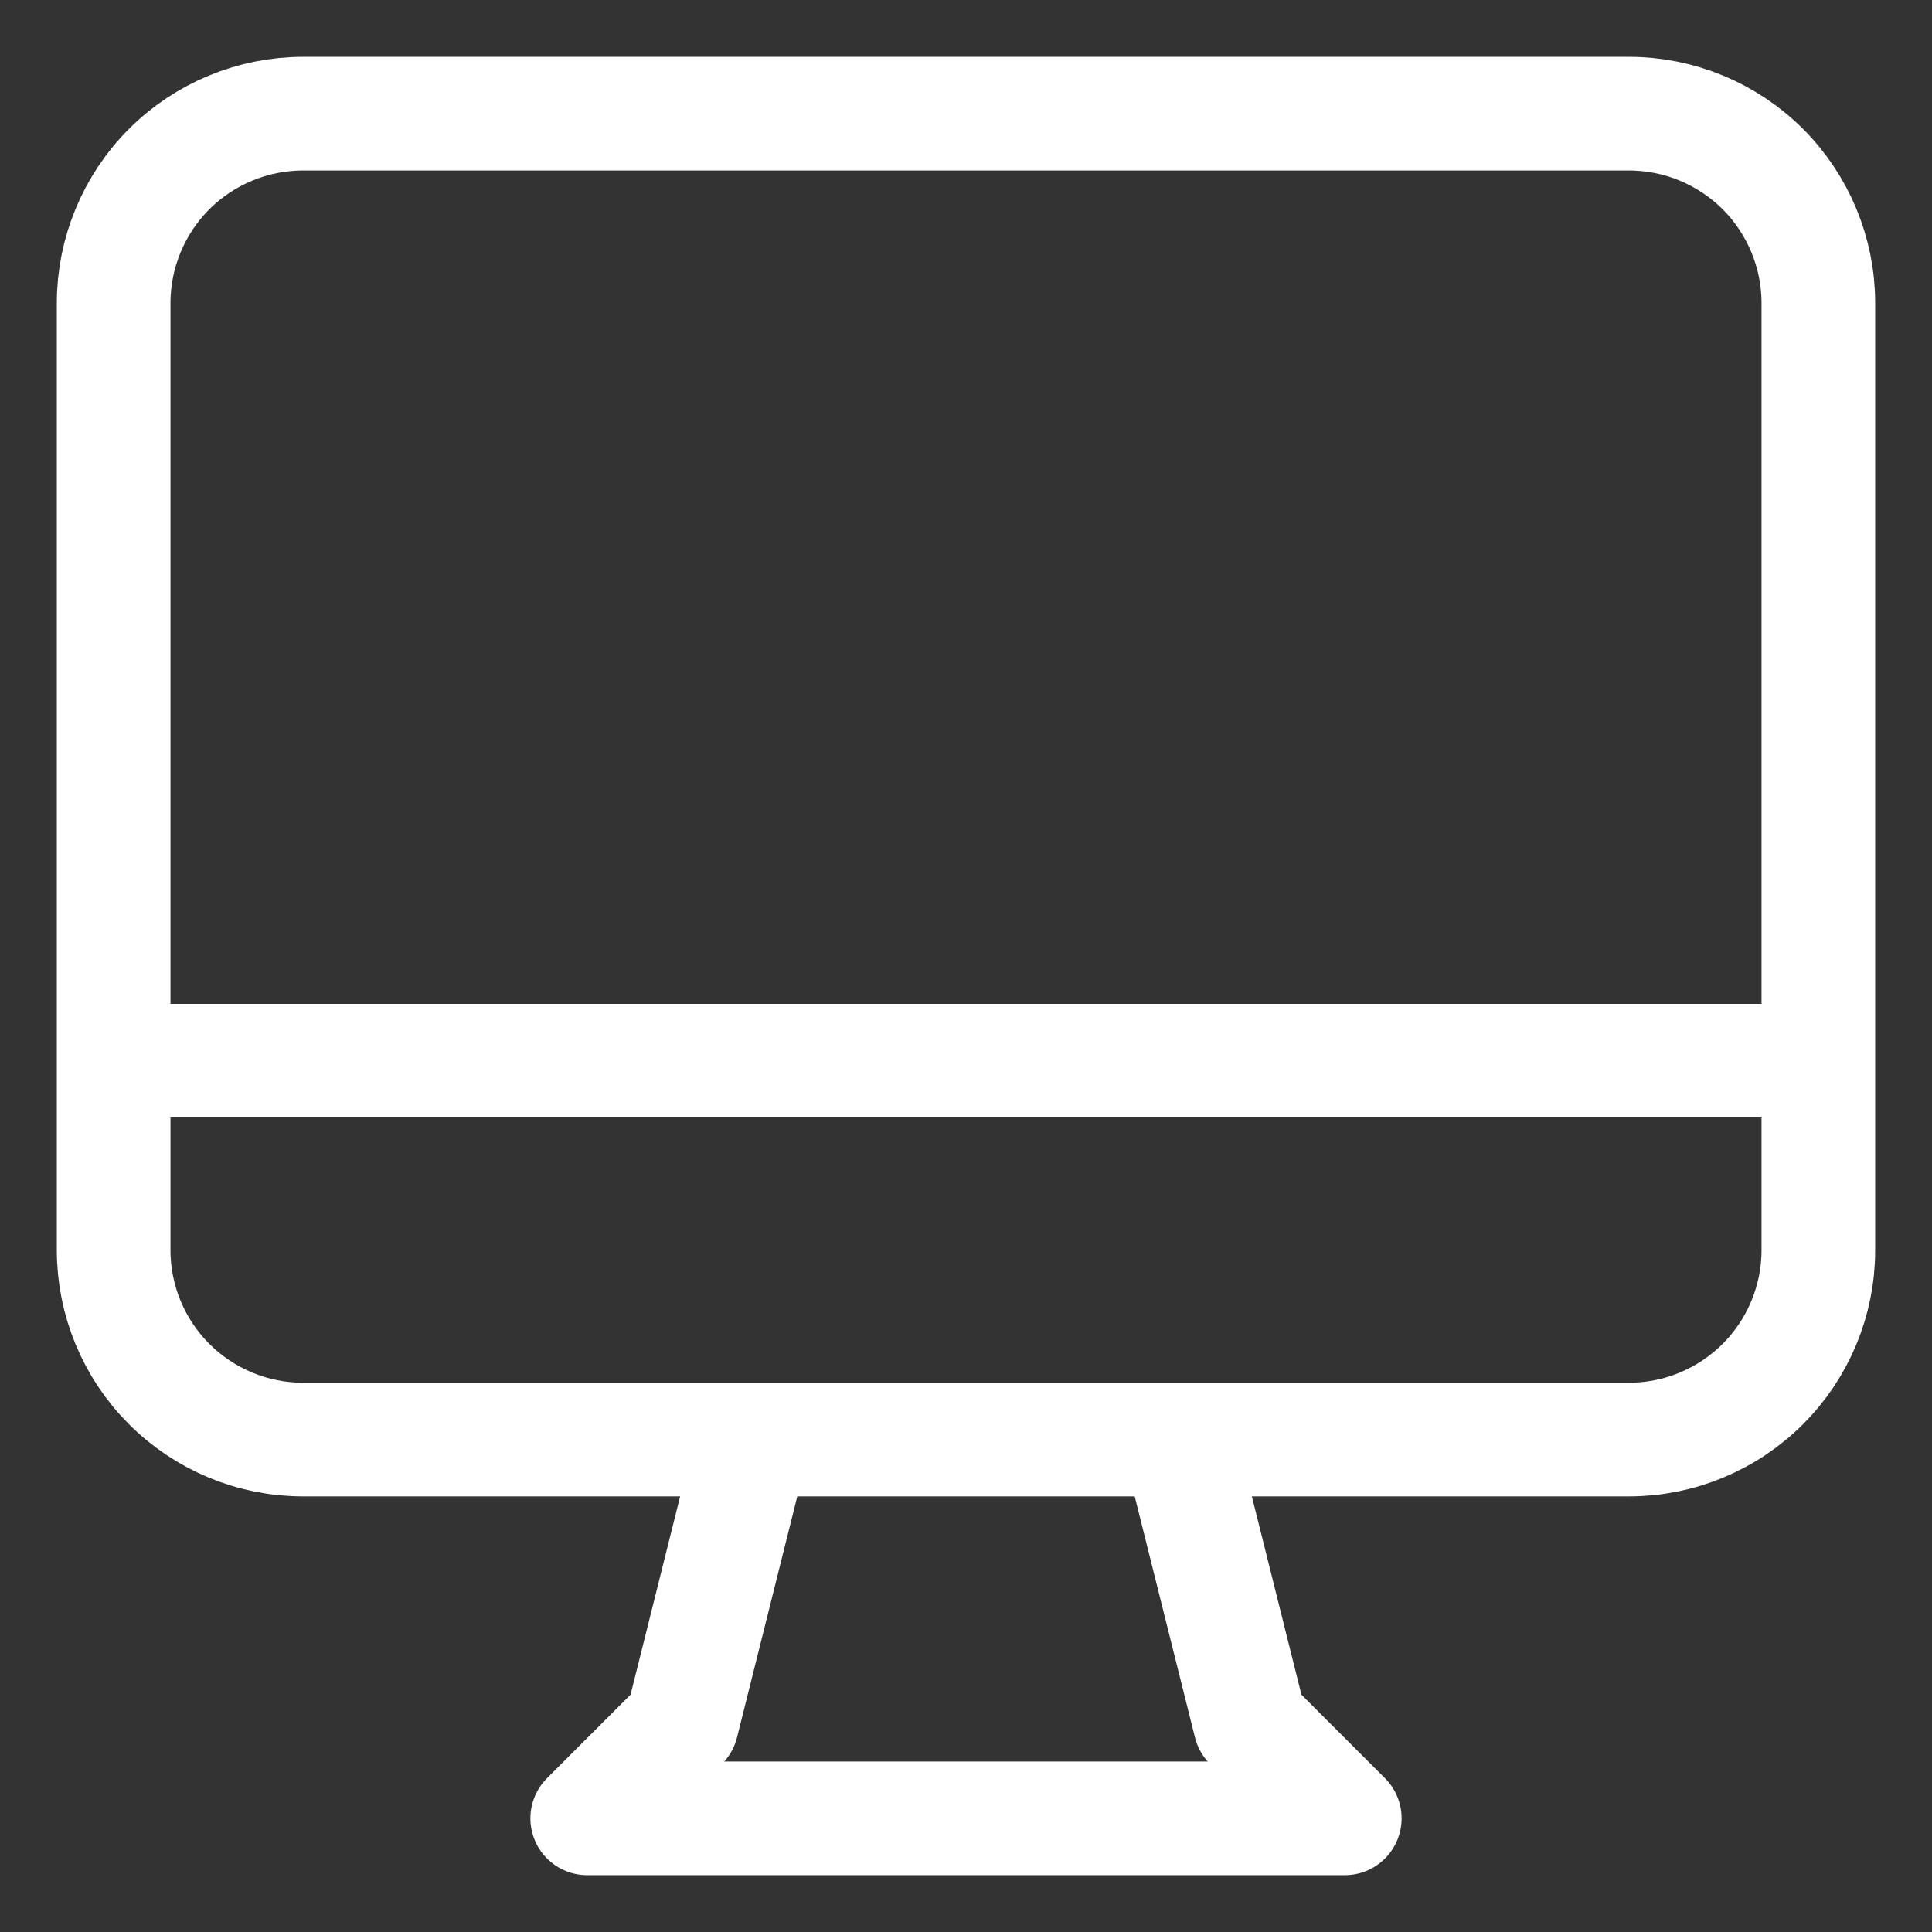
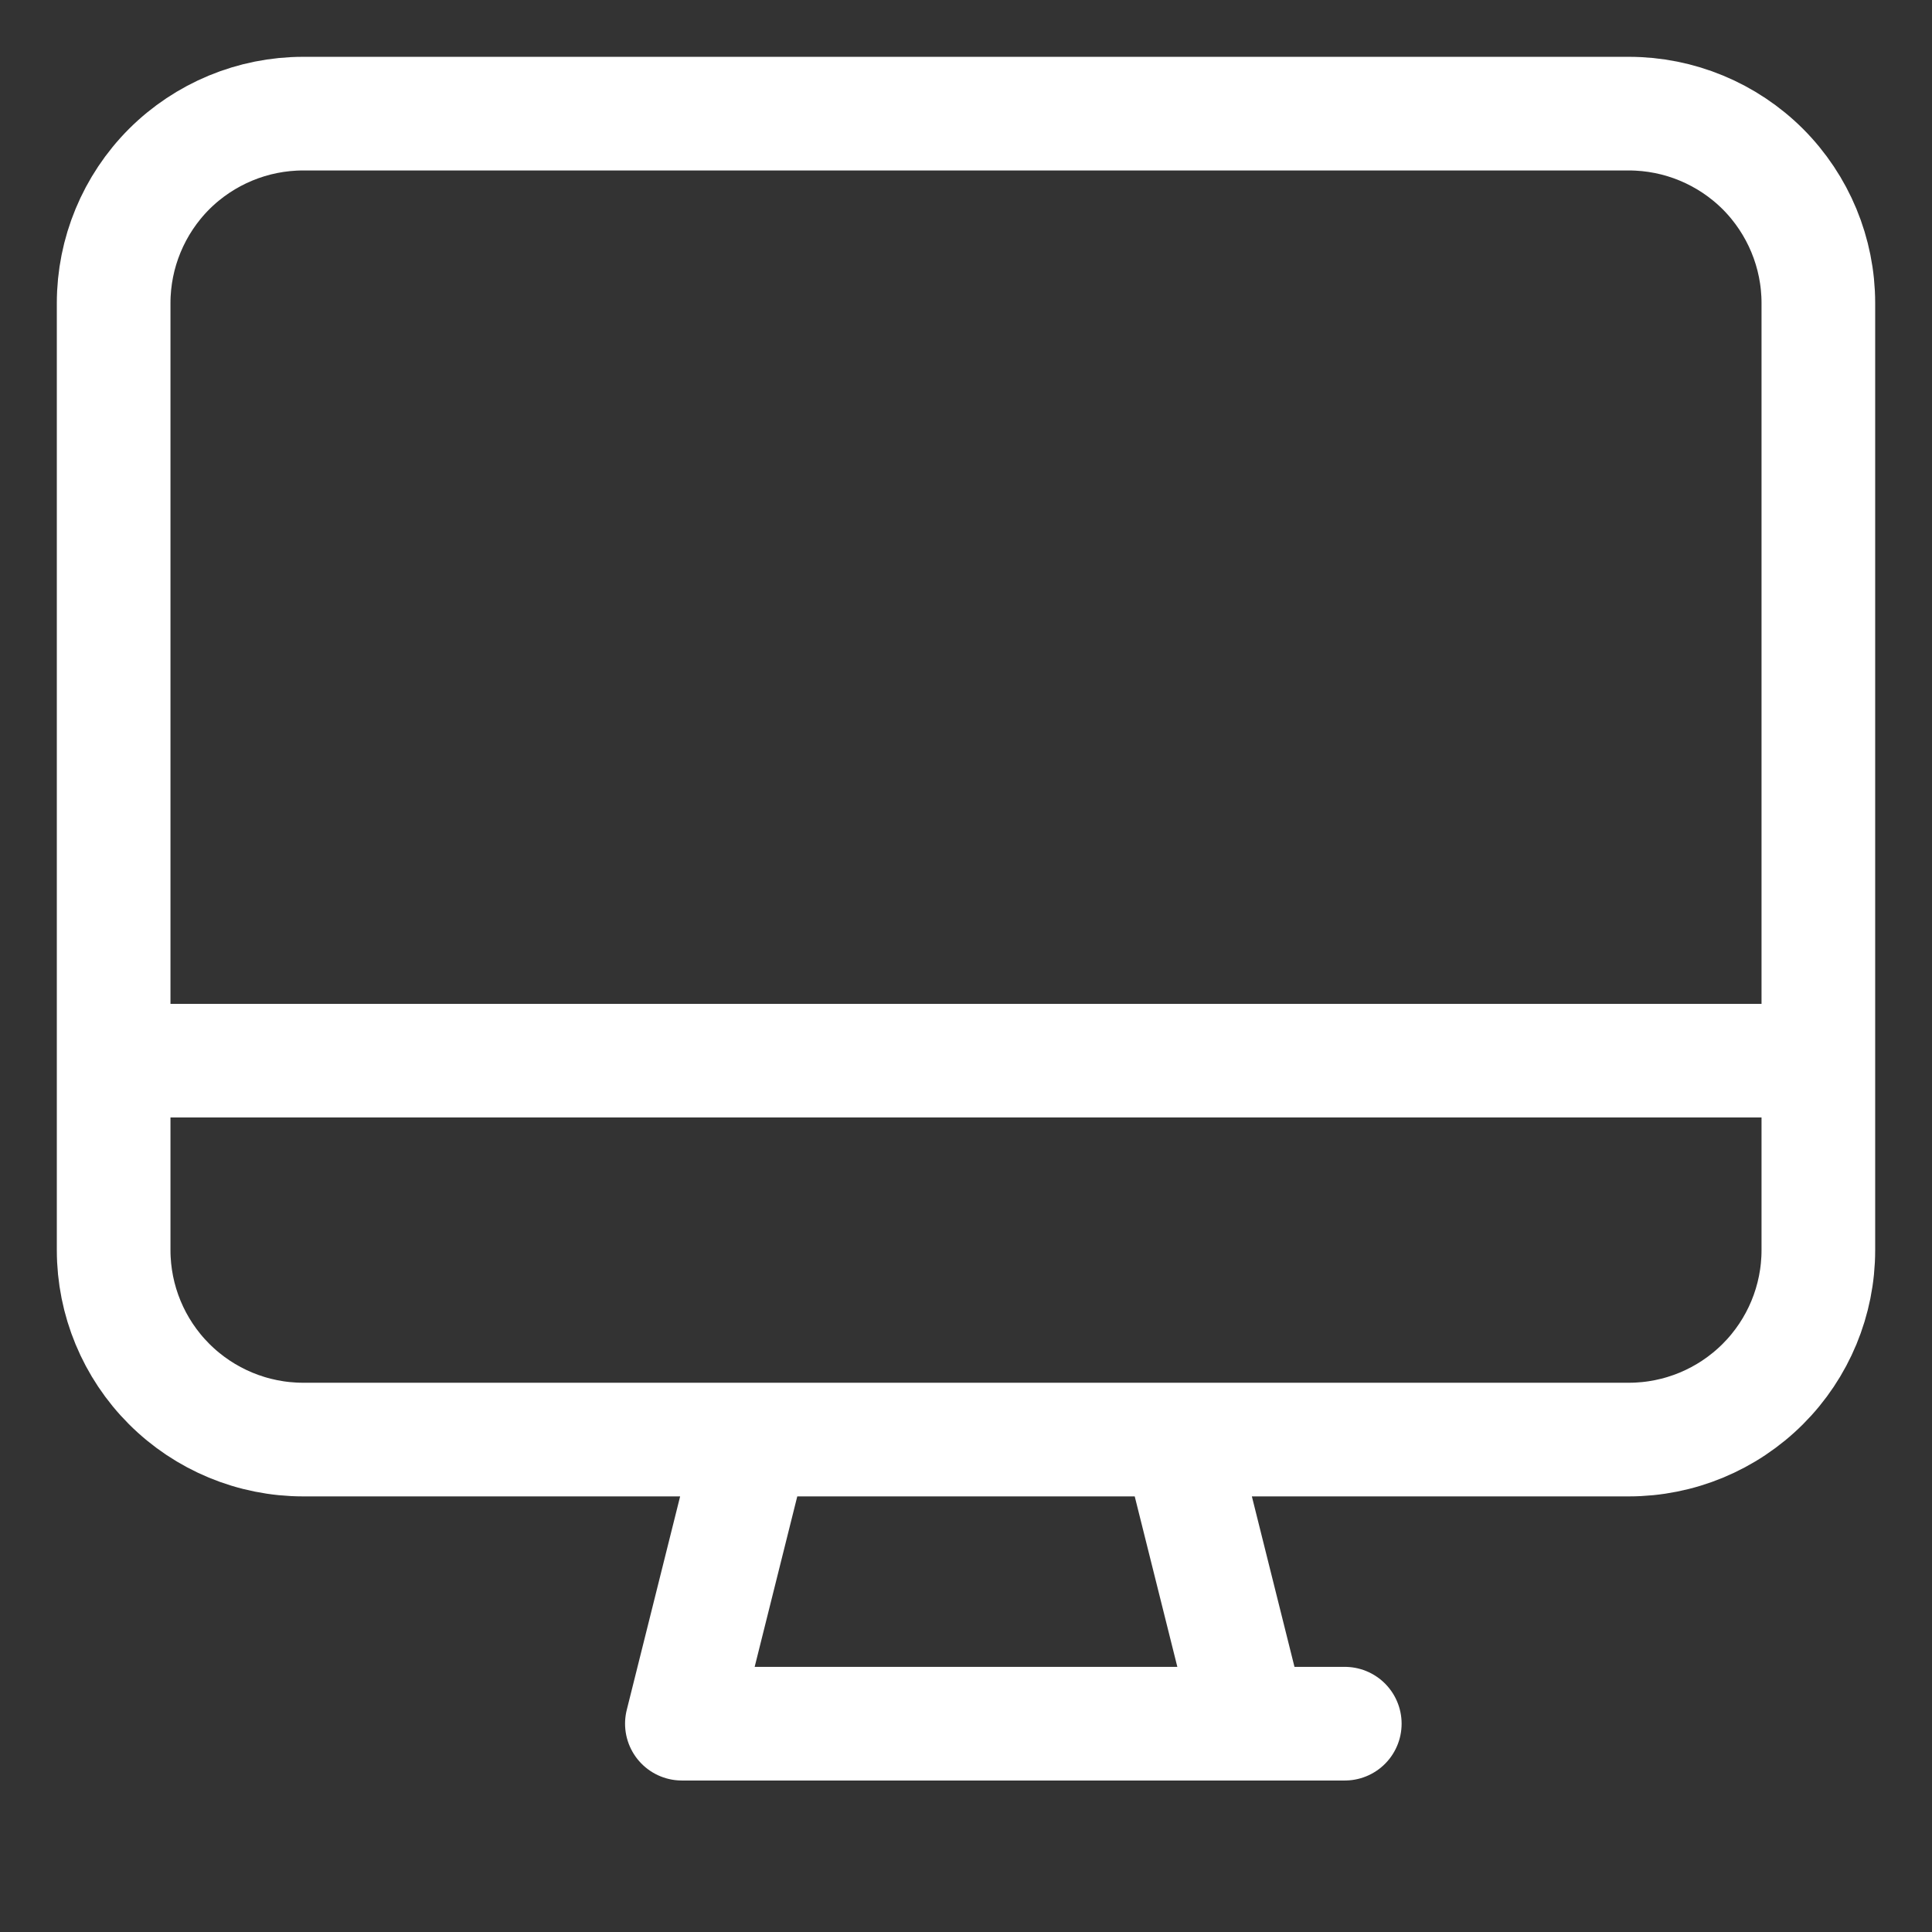
<svg xmlns="http://www.w3.org/2000/svg" width="17" height="17" viewBox="0 0 17 17" fill="none">
  <rect x="0" y="0" width="17" height="17" fill="#333333" stroke="none" />
-   <path d="M6.625 12.667L6 15.167L5.167 16H11.833L11 15.167L10.375 12.667M1 9.333H16M2.667 12.667H14.333C14.775 12.667 15.199 12.491 15.512 12.178C15.824 11.866 16 11.442 16 11V2.667C16 2.225 15.824 1.801 15.512 1.488C15.199 1.176 14.775 1 14.333 1H2.667C2.225 1 1.801 1.176 1.488 1.488C1.176 1.801 1 2.225 1 2.667V11C1 11.442 1.176 11.866 1.488 12.178C1.801 12.491 2.225 12.667 2.667 12.667Z" stroke="white" stroke-linecap="round" stroke-linejoin="round" />
+   <path d="M6.625 12.667L6 15.167H11.833L11 15.167L10.375 12.667M1 9.333H16M2.667 12.667H14.333C14.775 12.667 15.199 12.491 15.512 12.178C15.824 11.866 16 11.442 16 11V2.667C16 2.225 15.824 1.801 15.512 1.488C15.199 1.176 14.775 1 14.333 1H2.667C2.225 1 1.801 1.176 1.488 1.488C1.176 1.801 1 2.225 1 2.667V11C1 11.442 1.176 11.866 1.488 12.178C1.801 12.491 2.225 12.667 2.667 12.667Z" stroke="white" stroke-linecap="round" stroke-linejoin="round" />
</svg>